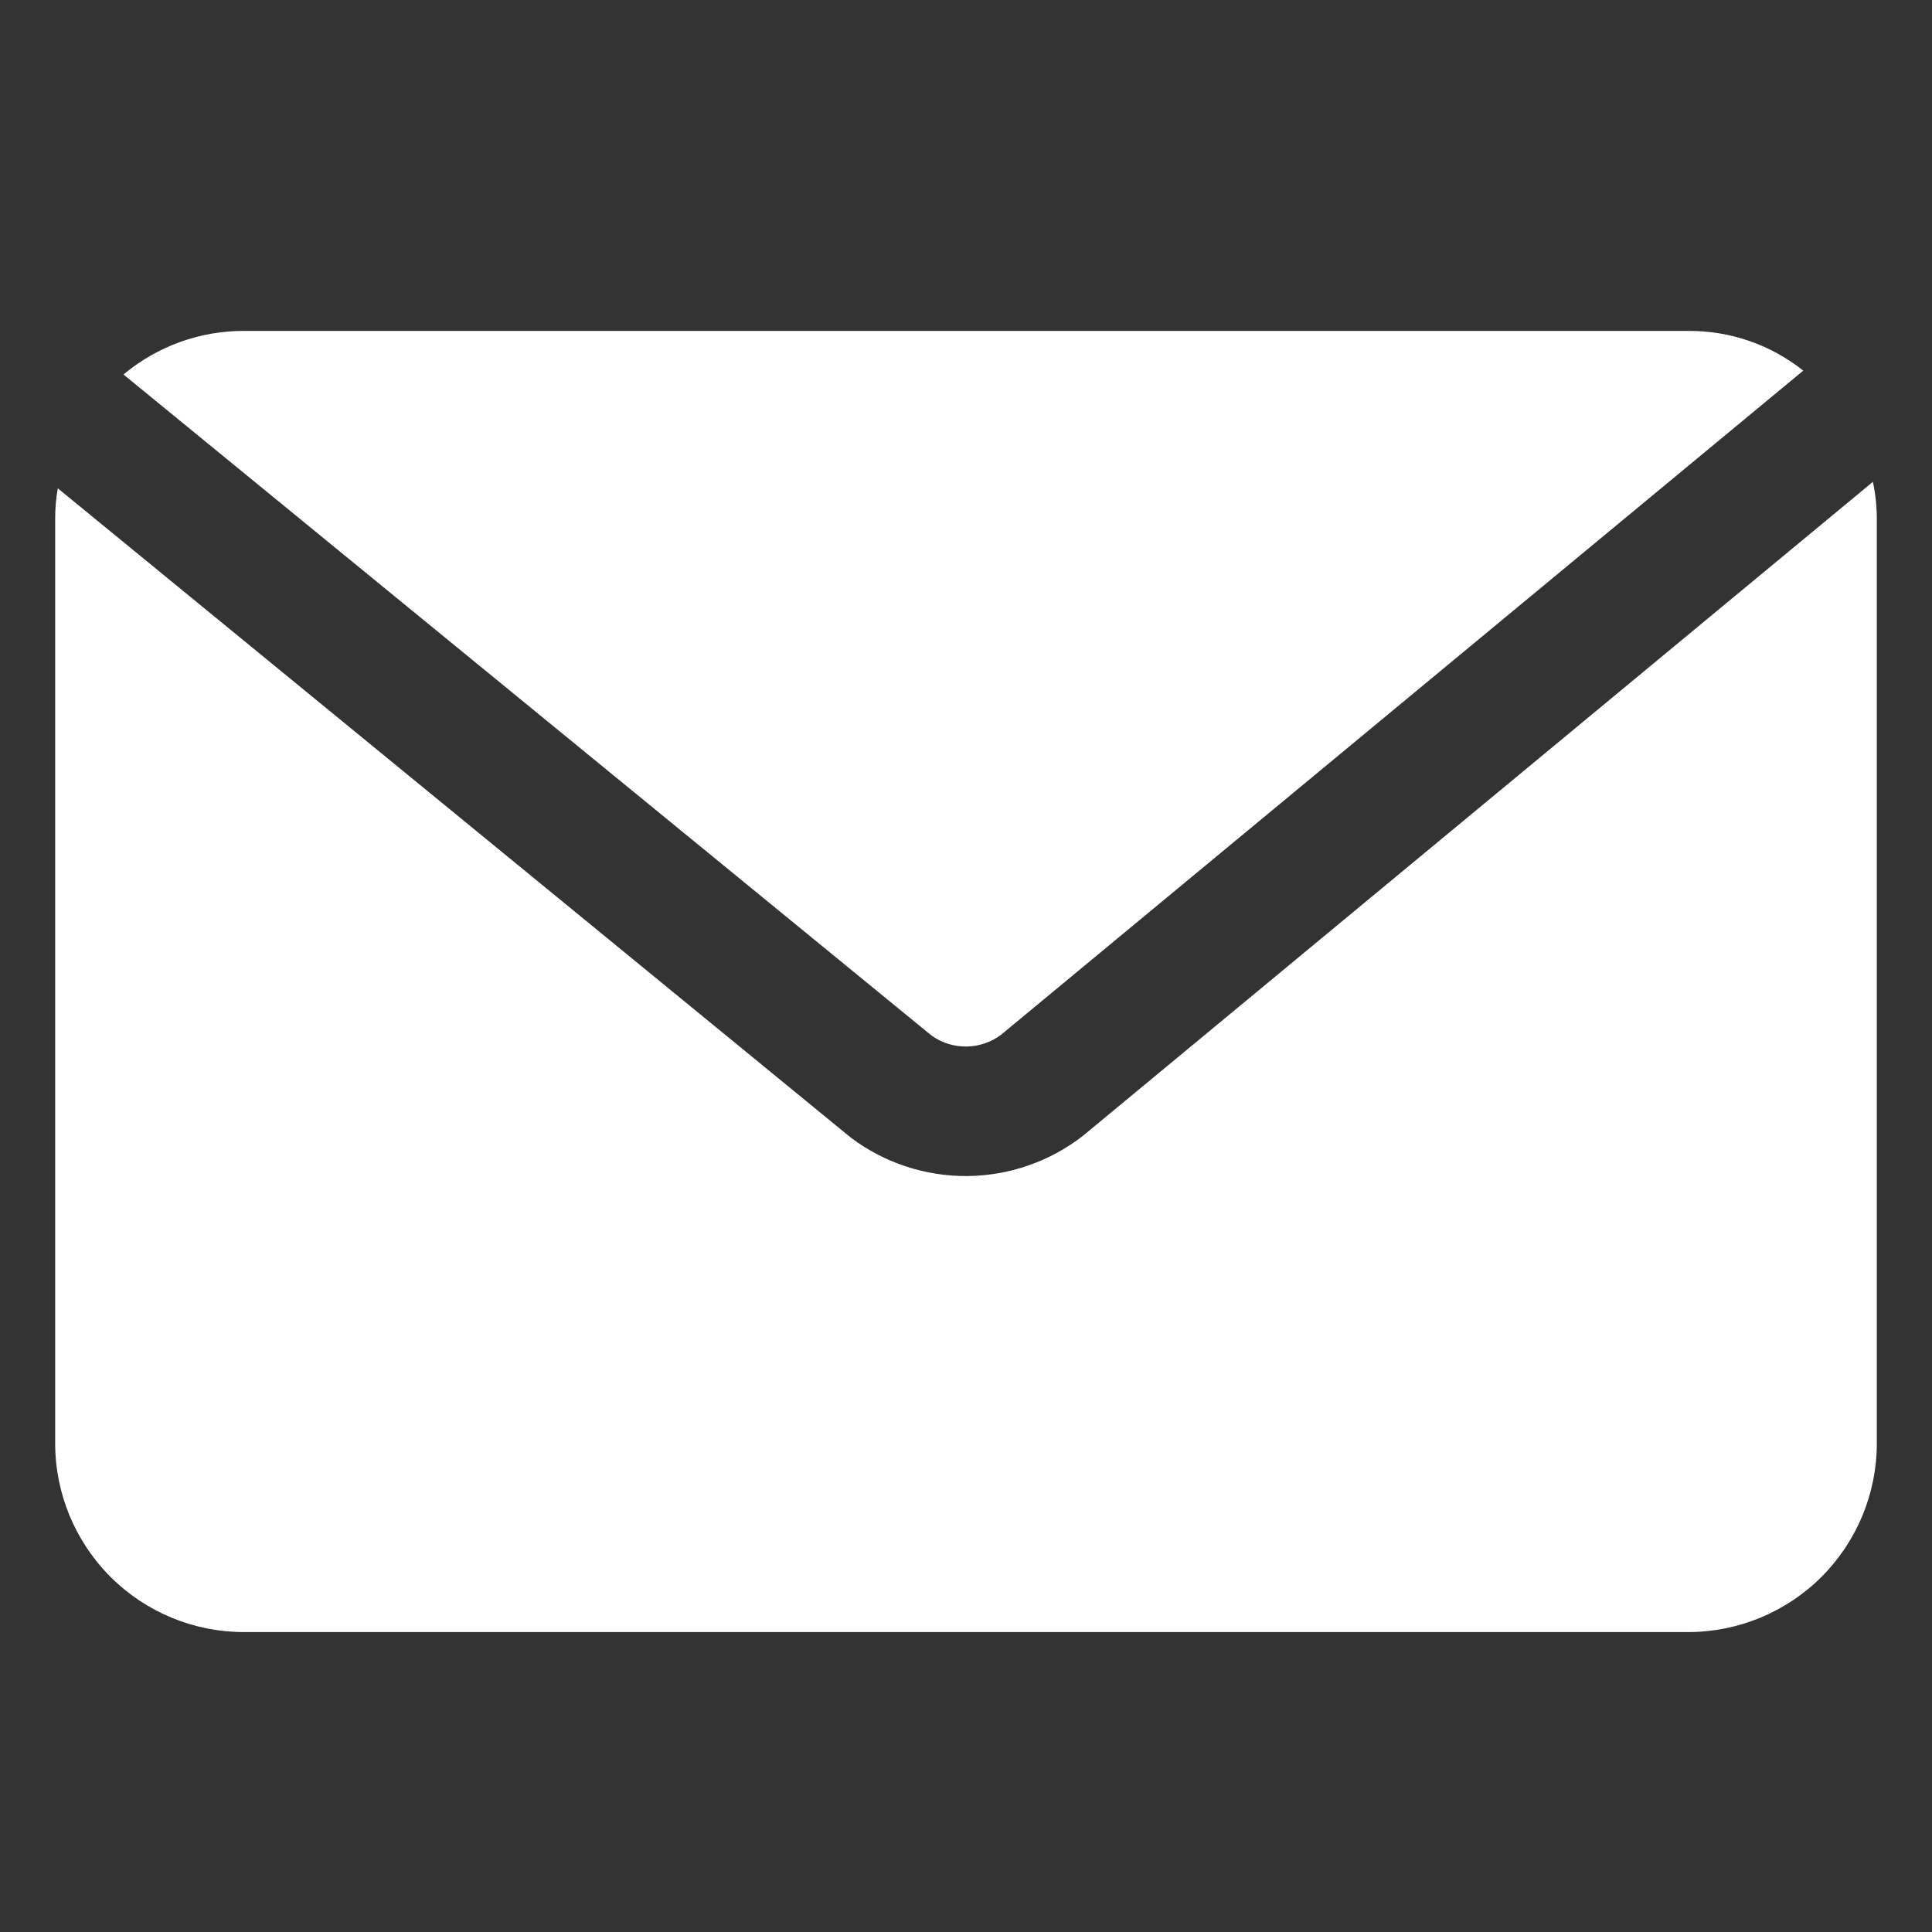
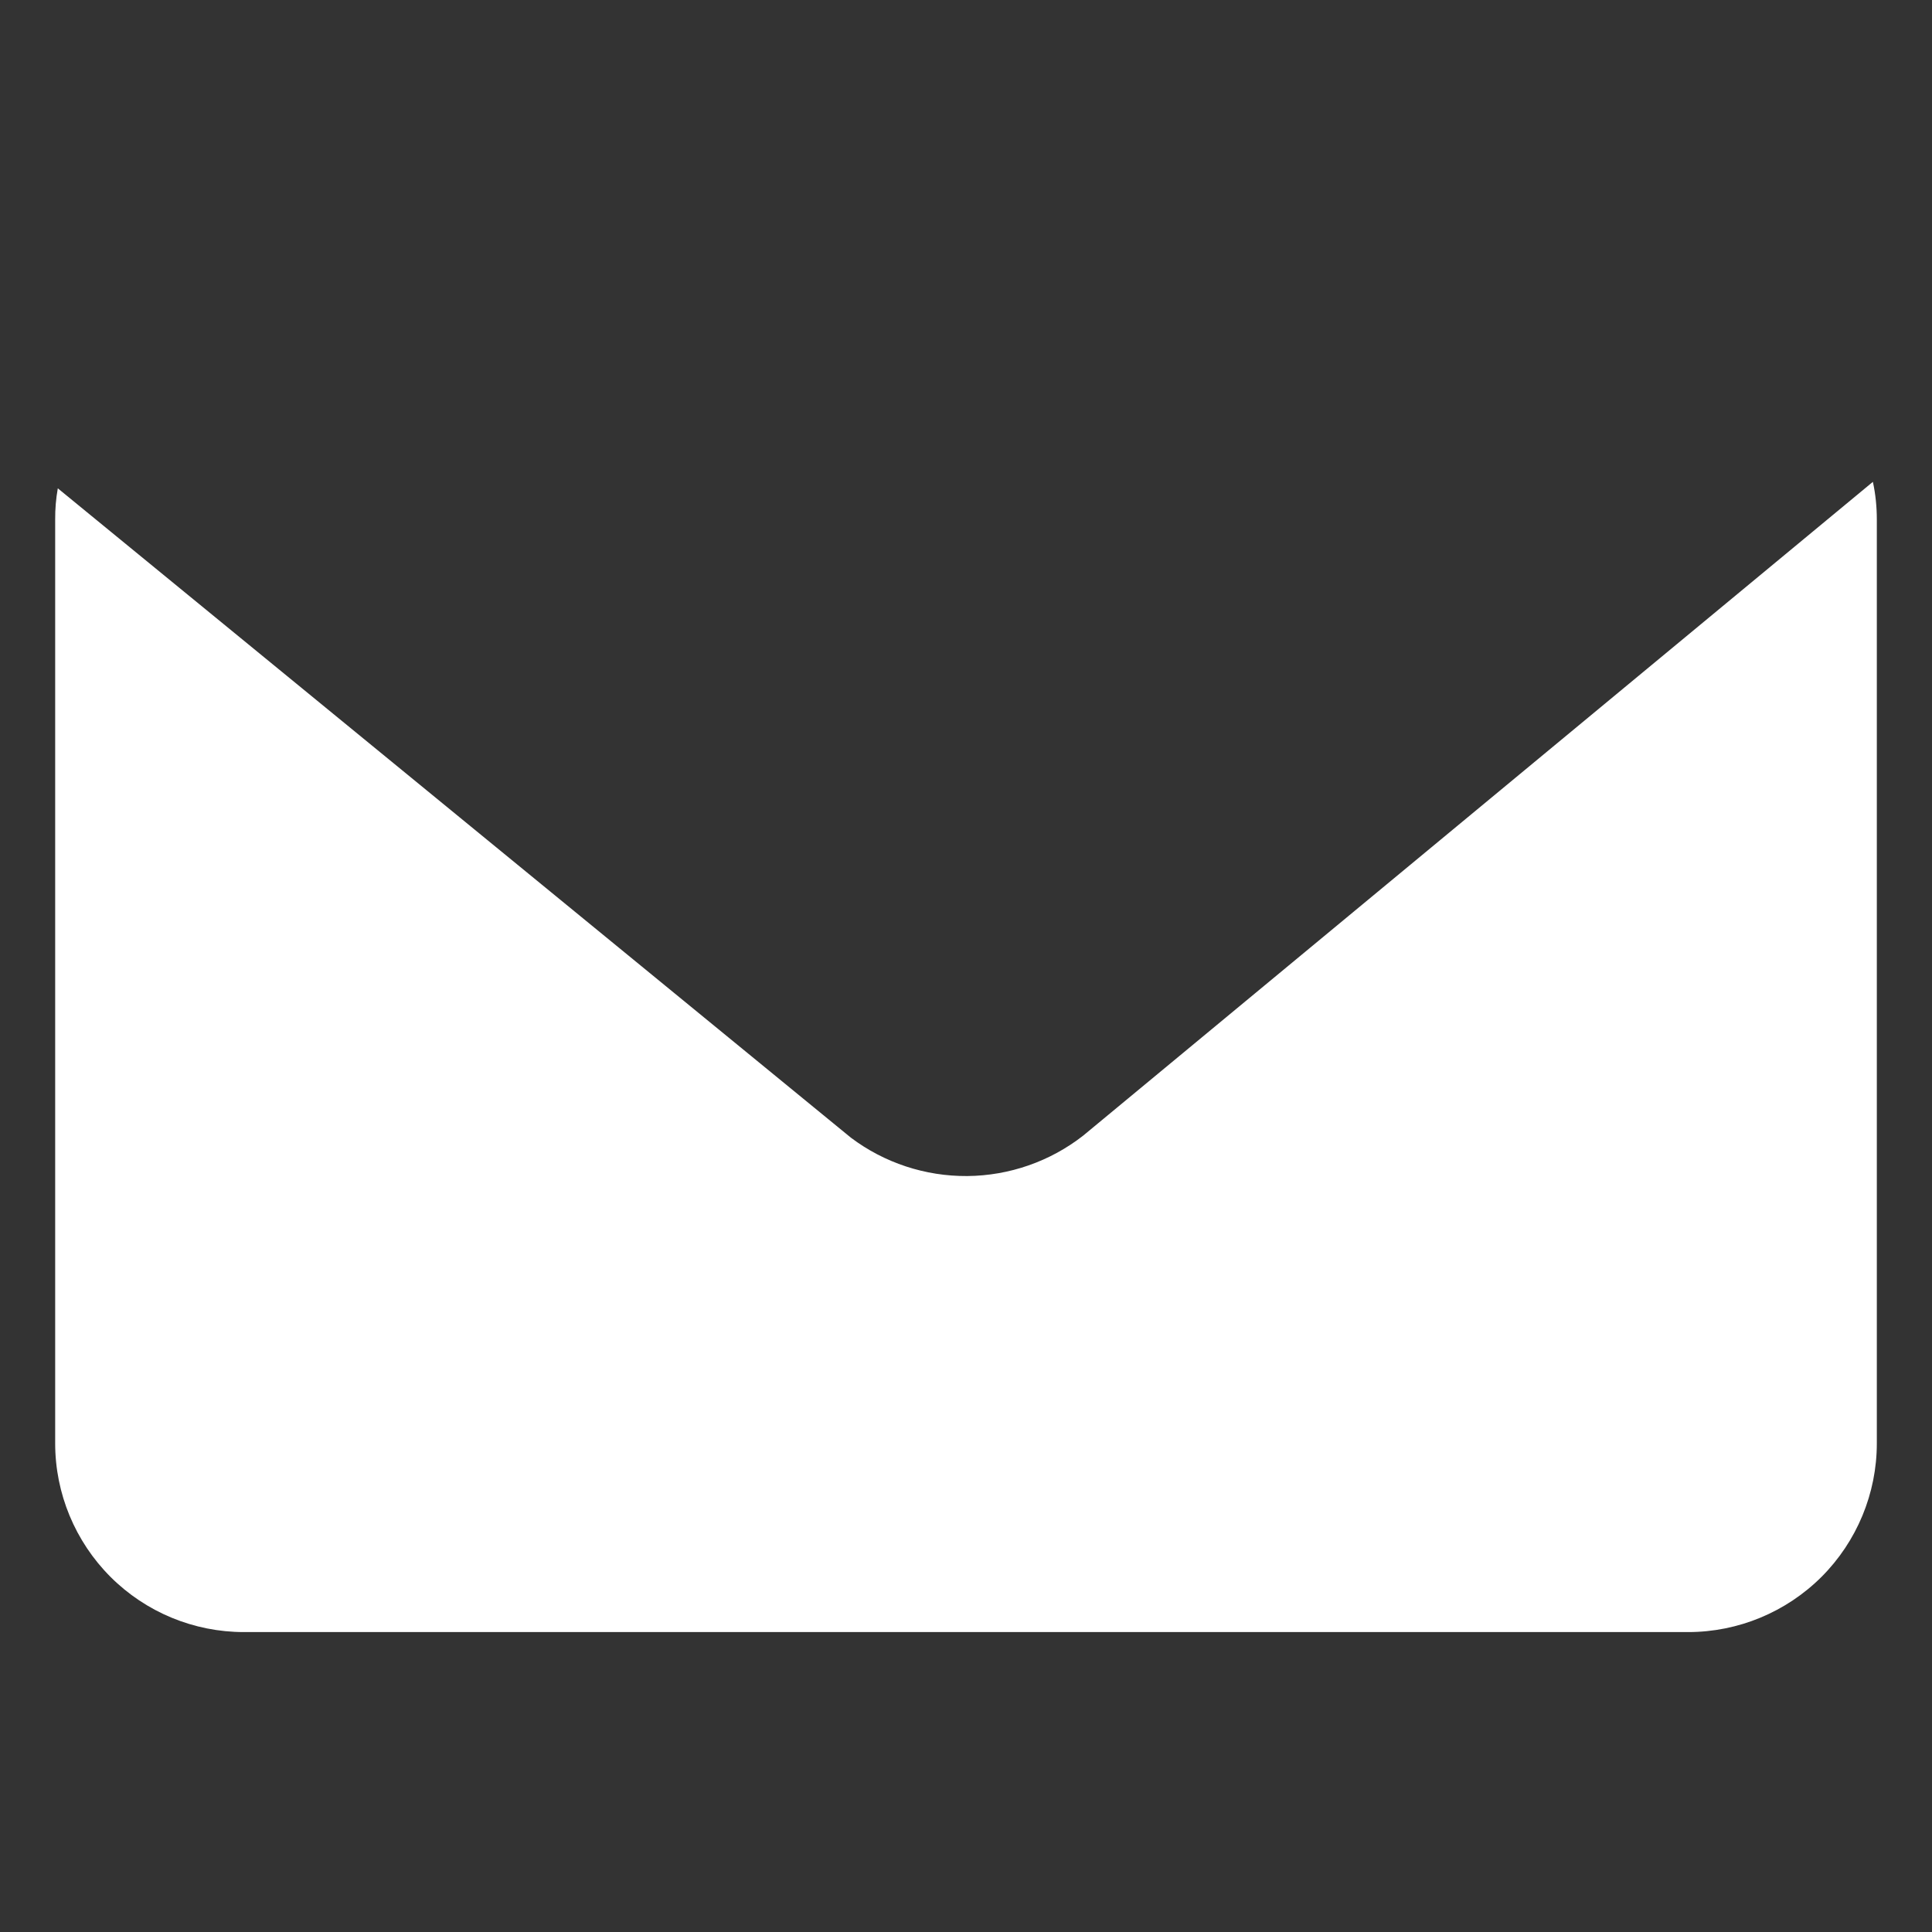
<svg xmlns="http://www.w3.org/2000/svg" width="25" height="25" viewBox="0 0 25 25" fill="none">
  <rect x="0" y="0" width="25" height="25" fill="#333333" stroke="none" />
-   <path d="M12.963 13.382L23.334 4.796C22.911 4.459 22.385 4.278 21.844 4.282H3.155C2.586 4.281 2.034 4.481 1.598 4.846L12.053 13.399C12.186 13.495 12.347 13.545 12.511 13.542C12.675 13.539 12.833 13.483 12.963 13.383L12.963 13.382Z" fill="white" />
  <path d="M3.156 21.119H21.844C22.492 21.119 23.113 20.861 23.571 20.404C24.028 19.946 24.286 19.325 24.286 18.677V6.723C24.286 6.559 24.27 6.396 24.235 6.235L14.015 14.696C13.587 15.03 13.06 15.213 12.517 15.218C11.974 15.222 11.444 15.048 11.01 14.721L0.748 6.319C0.724 6.453 0.713 6.588 0.714 6.723V18.678C0.714 19.325 0.972 19.946 1.429 20.404C1.887 20.862 2.508 21.119 3.156 21.119L3.156 21.119Z" fill="white" />
</svg>